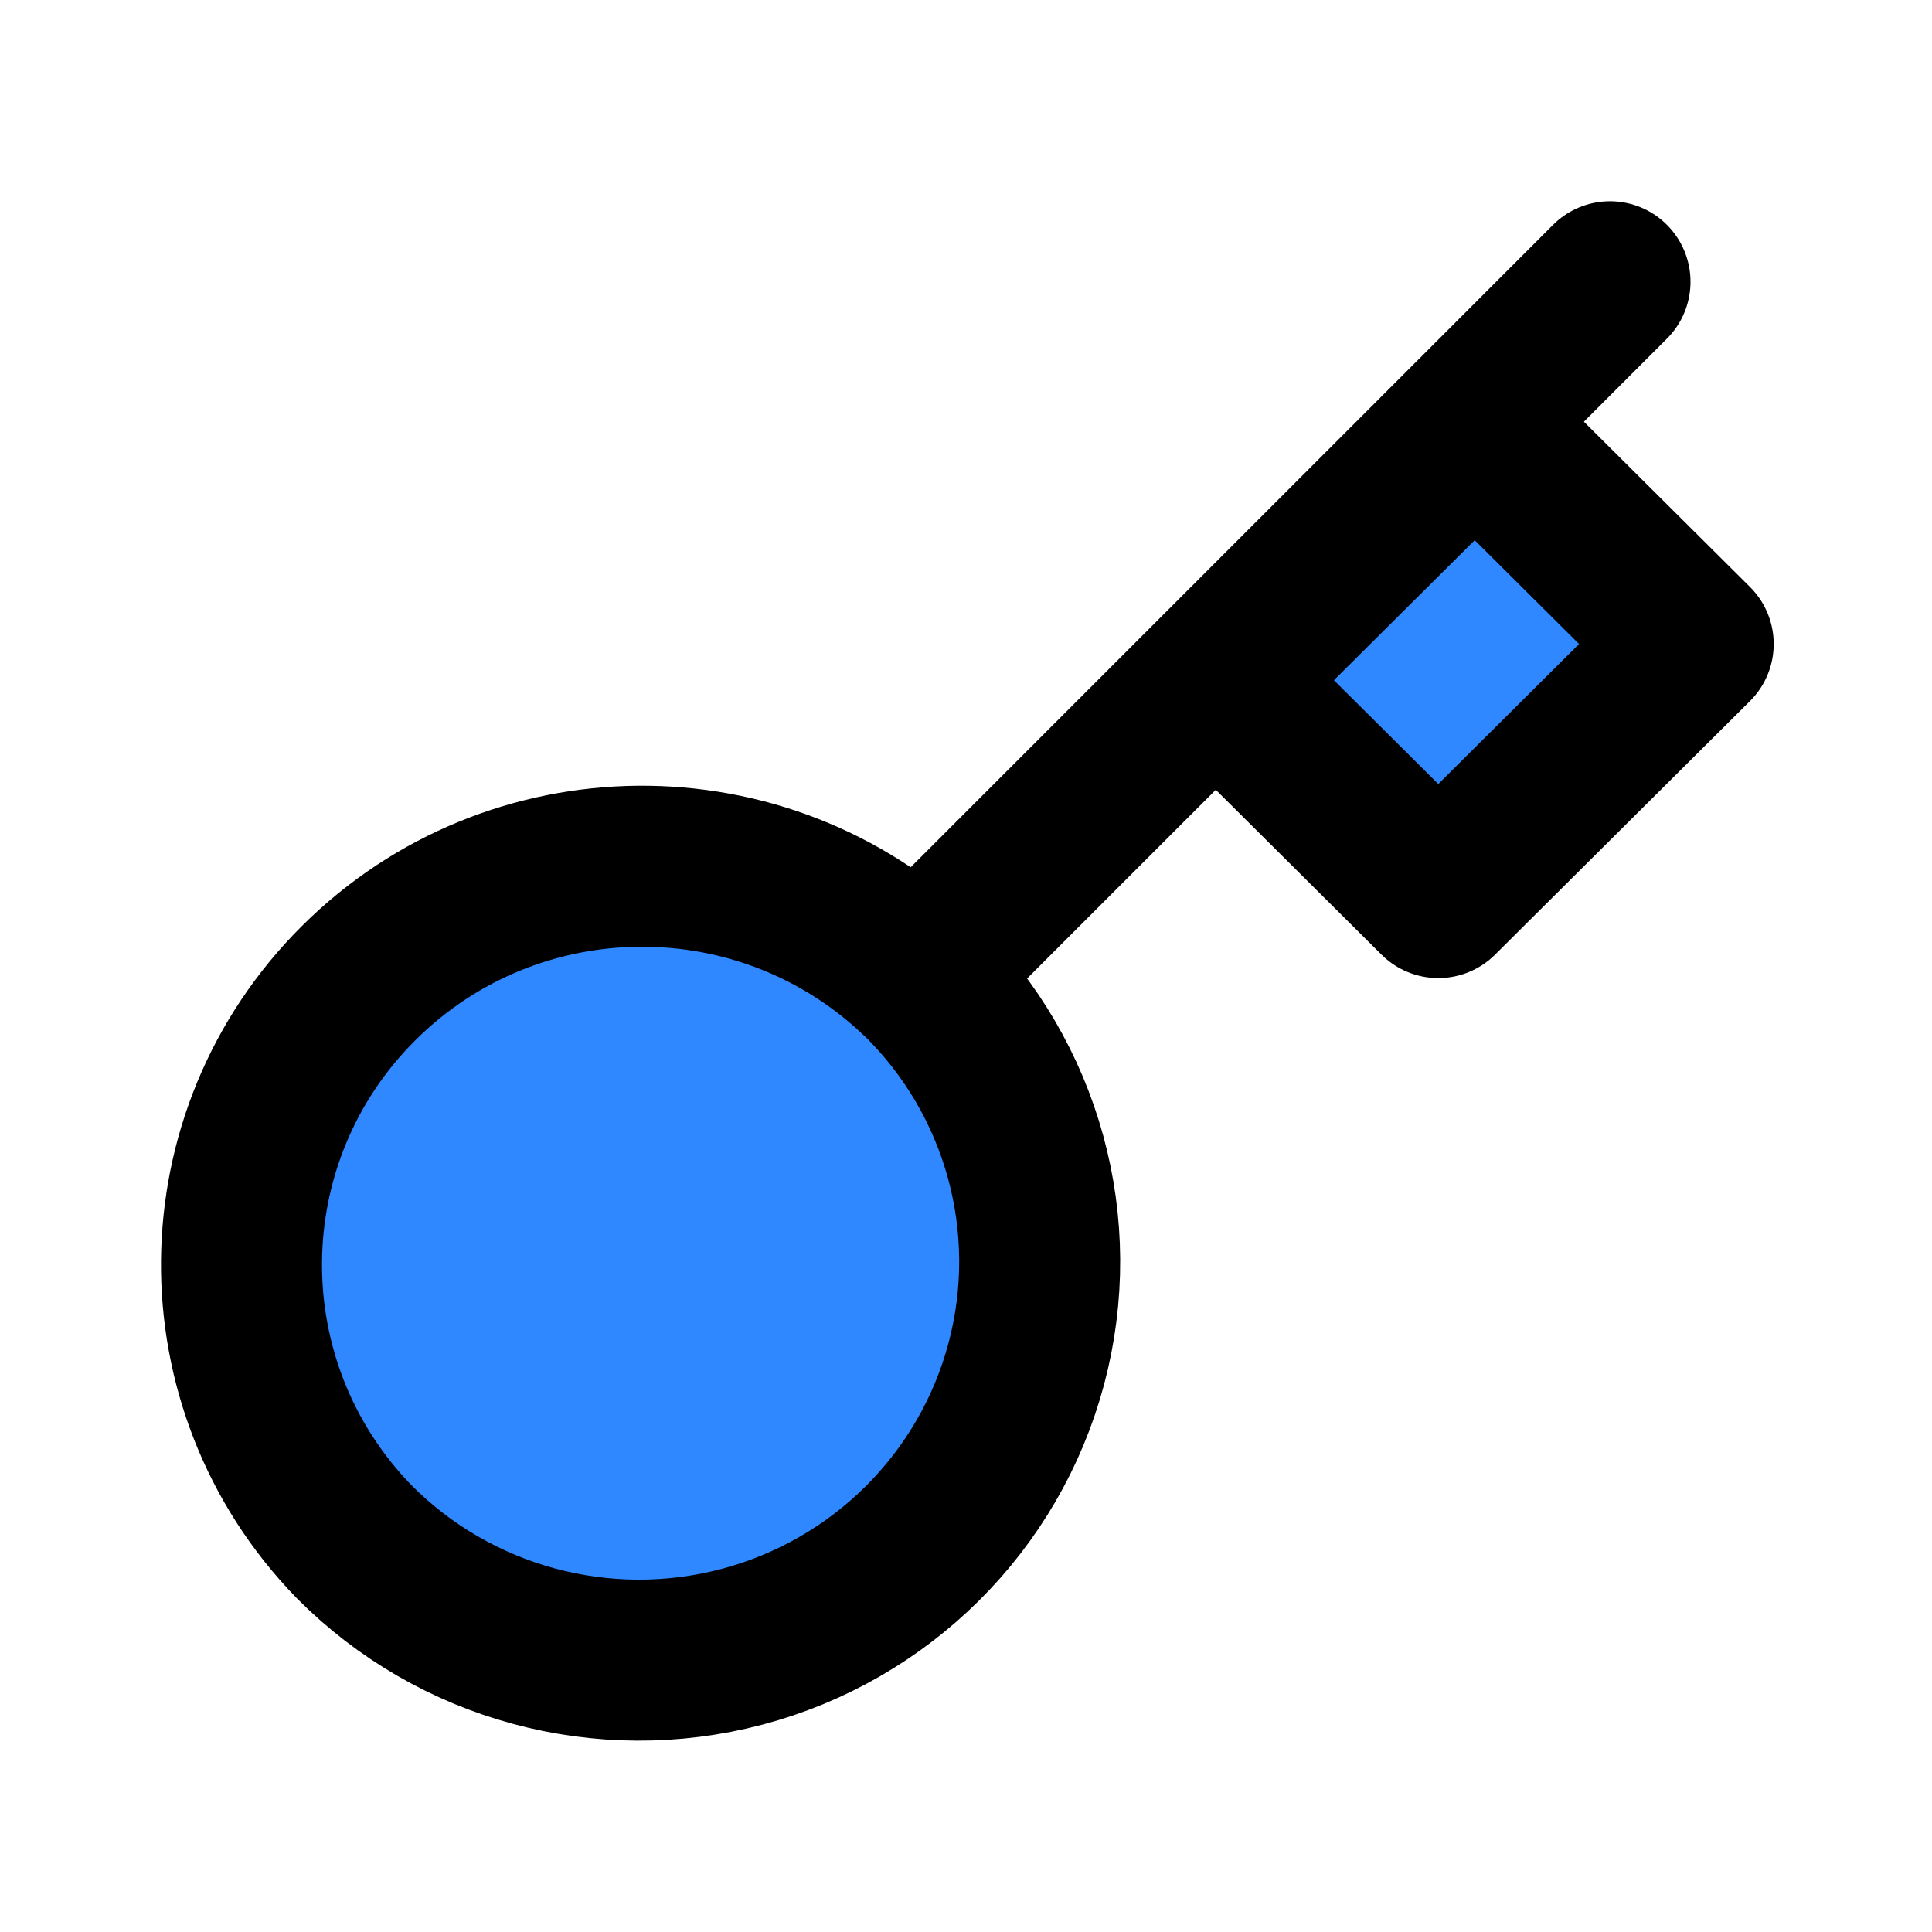
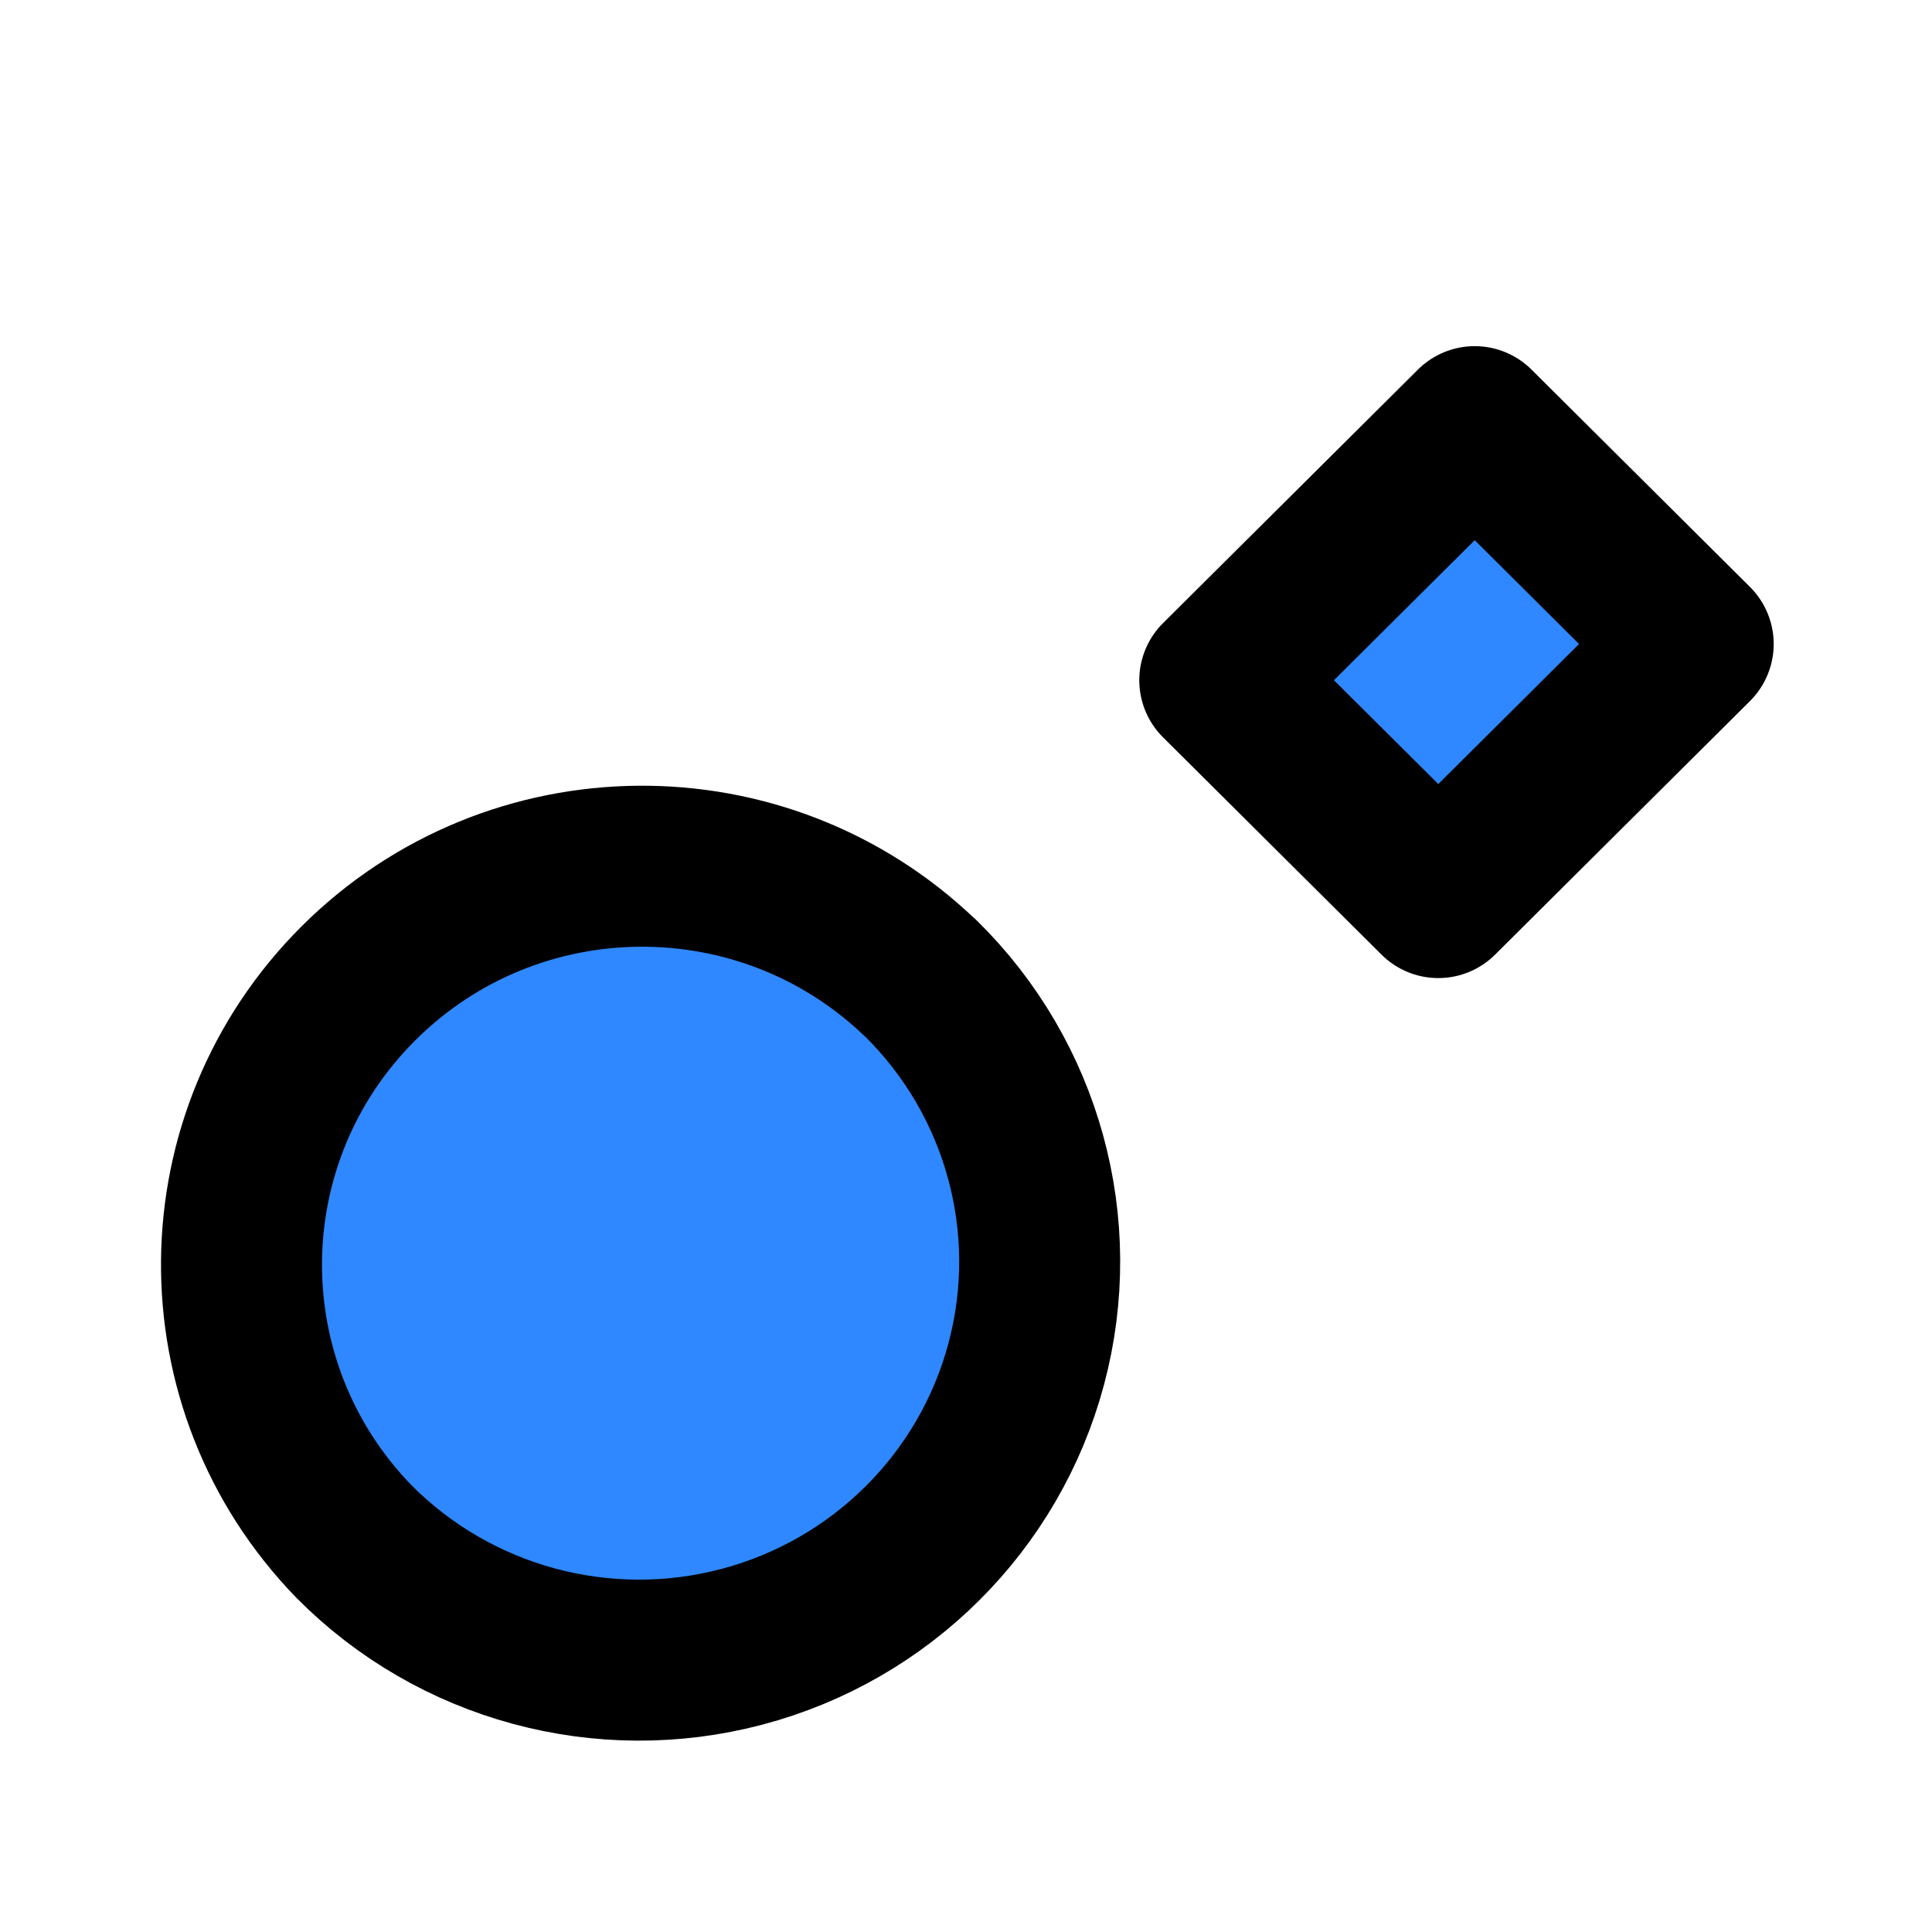
<svg xmlns="http://www.w3.org/2000/svg" width="48" height="48" viewBox="0 0 48 48" fill="none">
  <path d="M22.868 24.298C25.41 26.794 26.414 30.453 25.497 33.886C24.581 37.32 21.884 40.002 18.433 40.914C14.981 41.826 11.302 40.828 8.794 38.299C5.022 34.414 5.076 28.239 8.915 24.421C12.754 20.602 18.961 20.548 22.866 24.3L22.868 24.298Z" fill="#2F88FF" stroke="black" stroke-width="4" stroke-linejoin="round" />
-   <path d="M23 24L40 7" stroke="black" stroke-width="4" stroke-linecap="round" stroke-linejoin="round" />
  <path d="M30.305 16.9L35.734 22.3L42.067 16L36.639 10.6L30.305 16.9Z" fill="#2F88FF" stroke="black" stroke-width="4" stroke-linejoin="round" />
</svg>